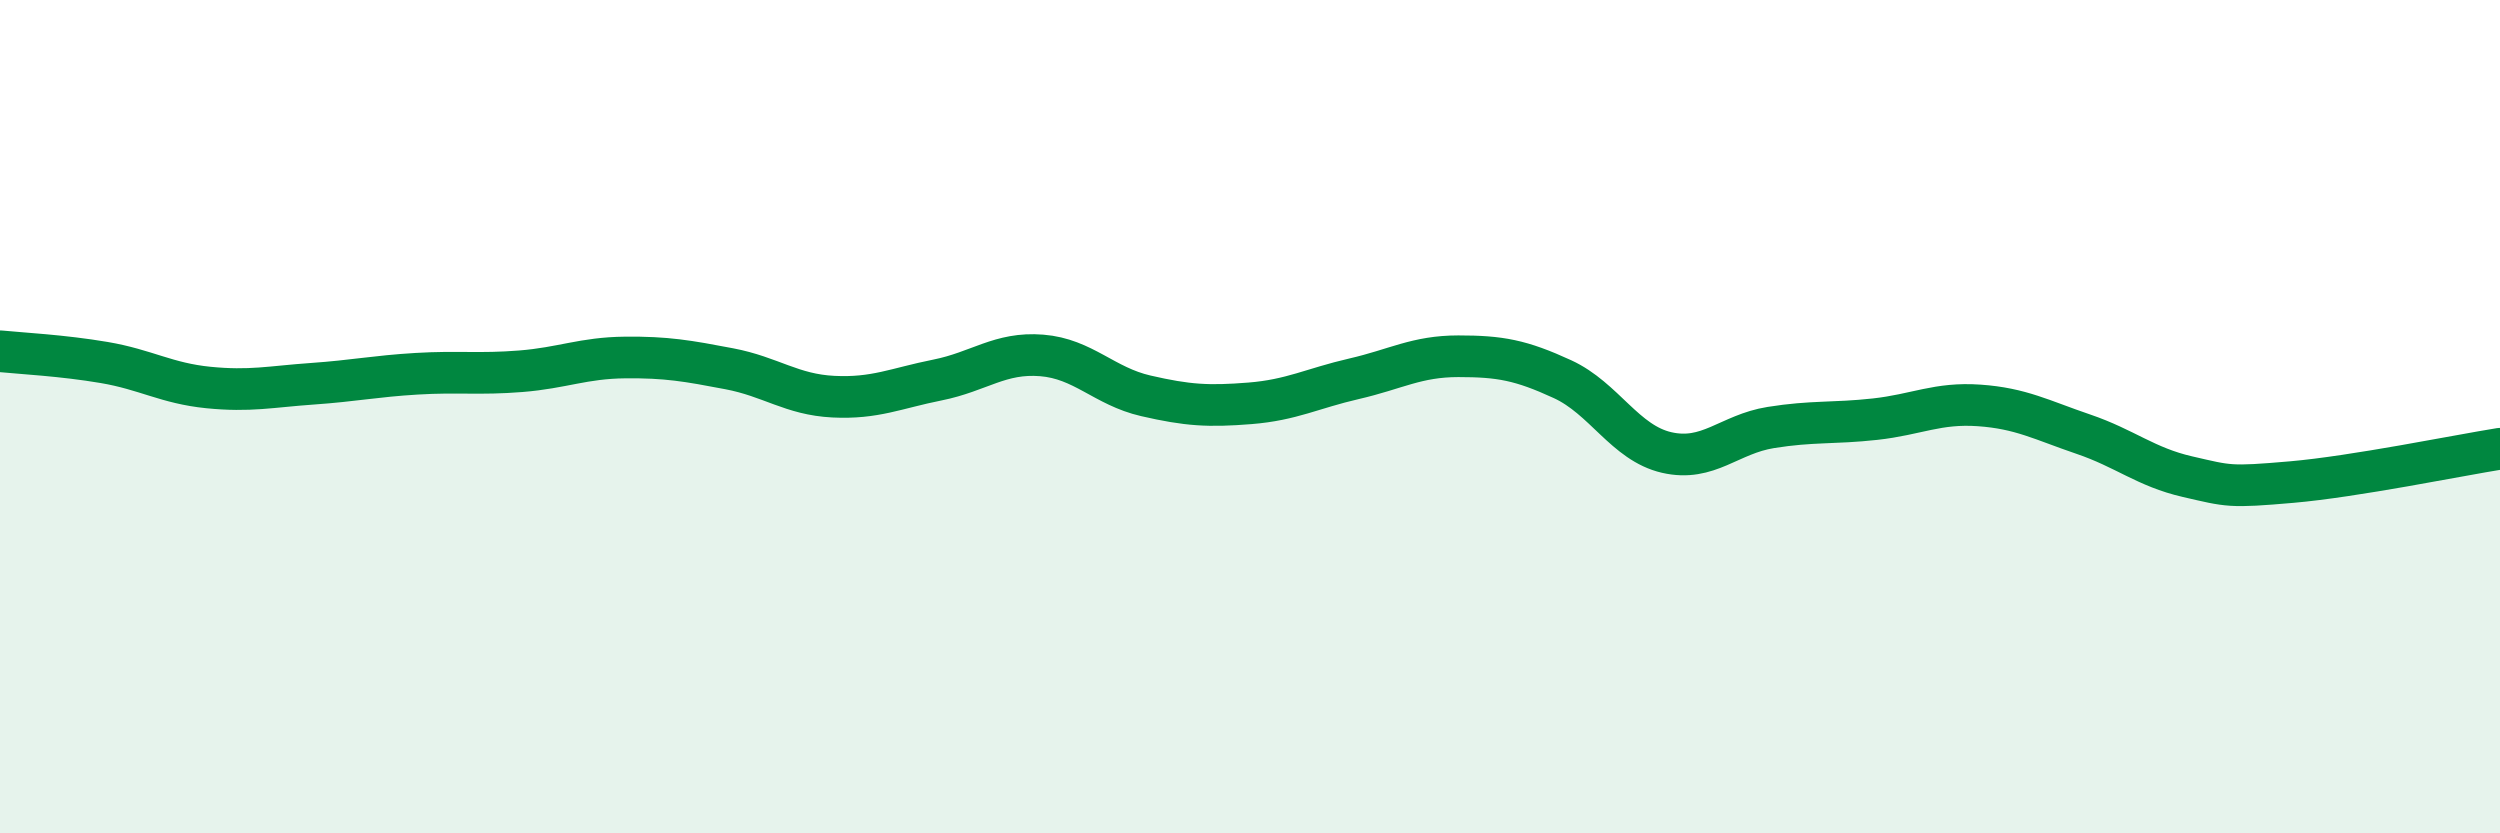
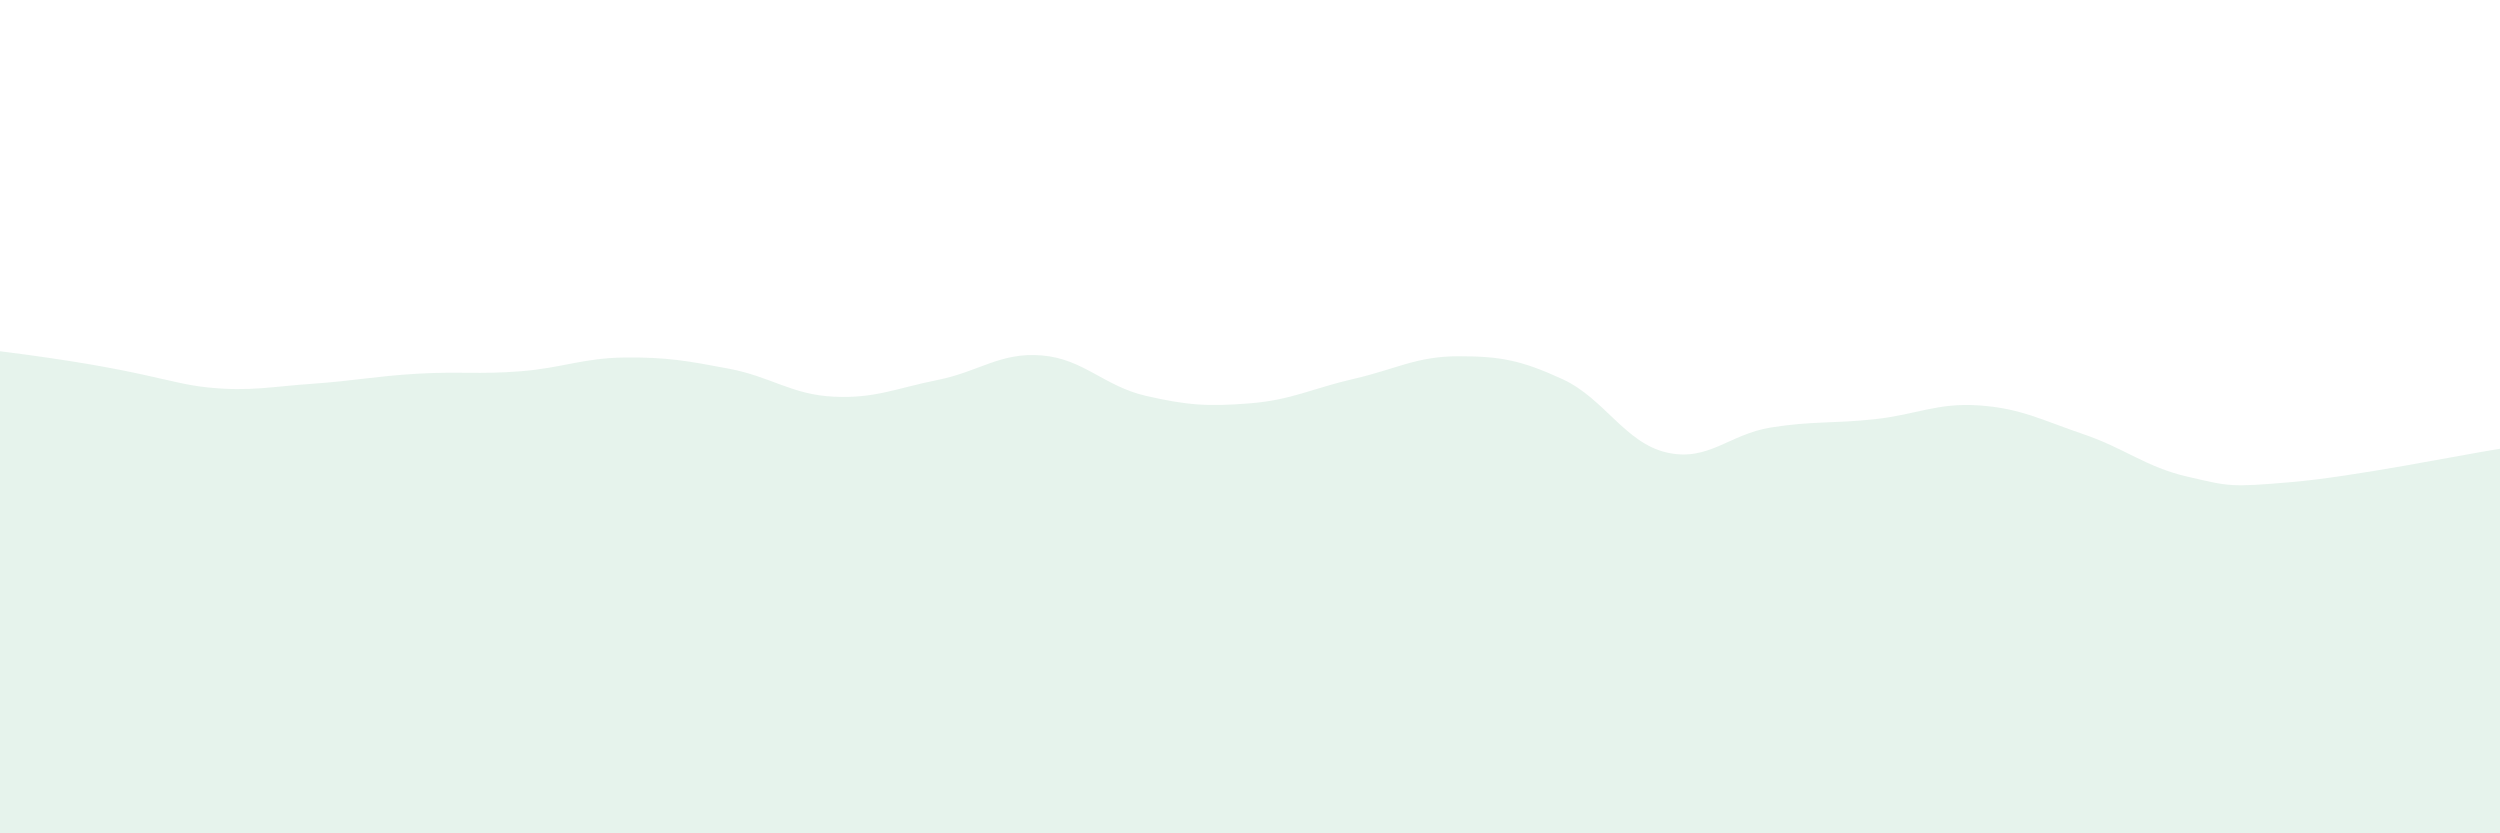
<svg xmlns="http://www.w3.org/2000/svg" width="60" height="20" viewBox="0 0 60 20">
-   <path d="M 0,8.43 C 0.5,8.48 1.5,8.53 2.5,8.7 C 3.5,8.87 4,9.2 5,9.3 C 6,9.4 6.5,9.28 7.5,9.21 C 8.5,9.14 9,9.03 10,8.97 C 11,8.91 11.5,8.99 12.5,8.91 C 13.5,8.83 14,8.59 15,8.58 C 16,8.57 16.5,8.66 17.5,8.85 C 18.5,9.04 19,9.47 20,9.52 C 21,9.57 21.5,9.32 22.5,9.12 C 23.5,8.92 24,8.45 25,8.53 C 26,8.61 26.5,9.27 27.5,9.5 C 28.5,9.73 29,9.76 30,9.68 C 31,9.6 31.5,9.32 32.5,9.09 C 33.5,8.86 34,8.55 35,8.55 C 36,8.55 36.5,8.64 37.5,9.1 C 38.5,9.56 39,10.63 40,10.86 C 41,11.09 41.5,10.42 42.5,10.26 C 43.5,10.1 44,10.17 45,10.06 C 46,9.95 46.5,9.66 47.5,9.73 C 48.5,9.8 49,10.08 50,10.42 C 51,10.76 51.5,11.21 52.5,11.44 C 53.5,11.67 53.5,11.7 55,11.57 C 56.5,11.44 59,10.93 60,10.77L60 20L0 20Z" fill="#008740" opacity="0.1" stroke-linecap="round" stroke-linejoin="round" />
-   <path d="M 0,8.43 C 0.5,8.48 1.5,8.53 2.5,8.7 C 3.5,8.87 4,9.2 5,9.3 C 6,9.4 6.5,9.28 7.5,9.21 C 8.5,9.14 9,9.03 10,8.97 C 11,8.91 11.5,8.99 12.5,8.91 C 13.5,8.83 14,8.59 15,8.58 C 16,8.57 16.5,8.66 17.5,8.85 C 18.5,9.04 19,9.47 20,9.52 C 21,9.57 21.5,9.32 22.5,9.12 C 23.5,8.92 24,8.45 25,8.53 C 26,8.61 26.5,9.27 27.5,9.5 C 28.5,9.73 29,9.76 30,9.68 C 31,9.6 31.5,9.32 32.5,9.09 C 33.5,8.86 34,8.55 35,8.55 C 36,8.55 36.5,8.64 37.5,9.1 C 38.5,9.56 39,10.63 40,10.86 C 41,11.09 41.5,10.42 42.5,10.26 C 43.5,10.1 44,10.17 45,10.06 C 46,9.95 46.5,9.66 47.5,9.73 C 48.5,9.8 49,10.08 50,10.42 C 51,10.76 51.5,11.21 52.5,11.44 C 53.5,11.67 53.5,11.7 55,11.57 C 56.5,11.44 59,10.93 60,10.77" stroke="#008740" stroke-width="1" fill="none" stroke-linecap="round" stroke-linejoin="round" />
+   <path d="M 0,8.43 C 3.5,8.87 4,9.2 5,9.3 C 6,9.4 6.5,9.28 7.5,9.21 C 8.5,9.14 9,9.03 10,8.97 C 11,8.91 11.5,8.99 12.5,8.91 C 13.5,8.83 14,8.59 15,8.58 C 16,8.57 16.5,8.66 17.5,8.85 C 18.5,9.04 19,9.47 20,9.52 C 21,9.57 21.5,9.32 22.5,9.12 C 23.5,8.92 24,8.45 25,8.53 C 26,8.61 26.5,9.27 27.5,9.5 C 28.5,9.73 29,9.76 30,9.68 C 31,9.6 31.5,9.32 32.5,9.09 C 33.5,8.86 34,8.55 35,8.55 C 36,8.55 36.5,8.64 37.5,9.1 C 38.5,9.56 39,10.63 40,10.86 C 41,11.09 41.5,10.42 42.5,10.26 C 43.5,10.1 44,10.17 45,10.06 C 46,9.95 46.5,9.66 47.5,9.73 C 48.5,9.8 49,10.08 50,10.42 C 51,10.76 51.5,11.21 52.5,11.44 C 53.5,11.67 53.5,11.7 55,11.57 C 56.5,11.44 59,10.93 60,10.77L60 20L0 20Z" fill="#008740" opacity="0.1" stroke-linecap="round" stroke-linejoin="round" />
</svg>